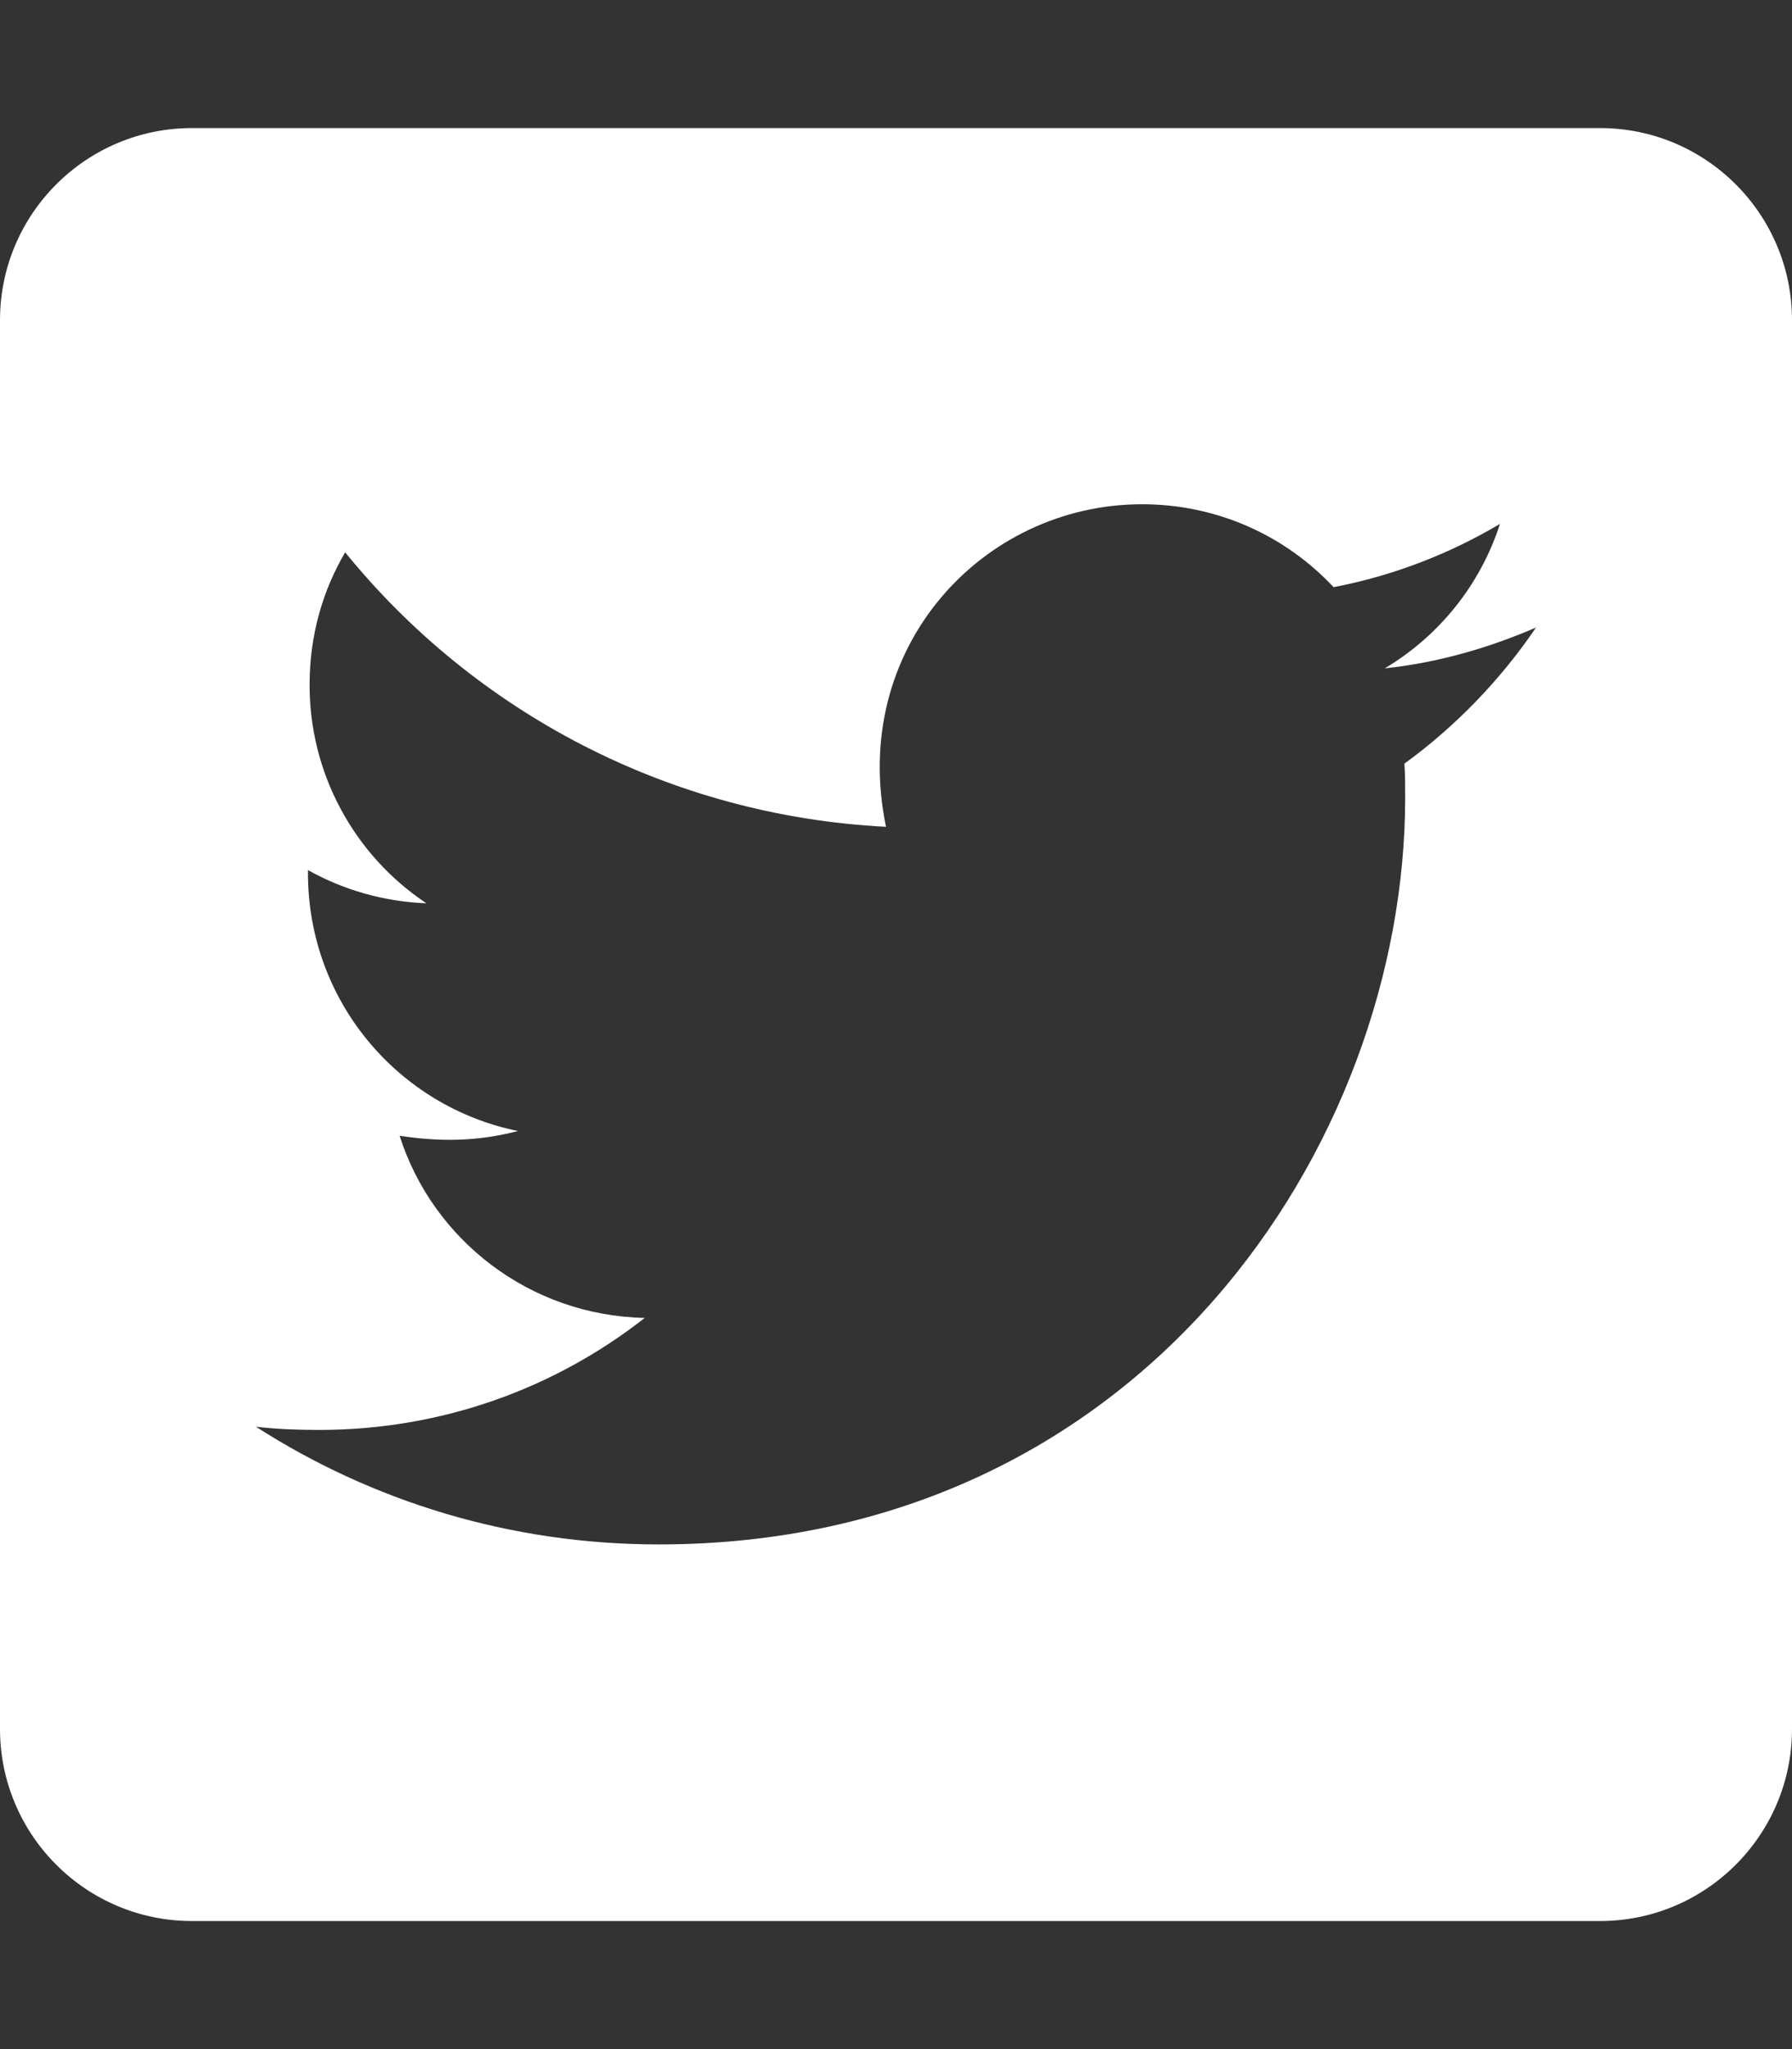
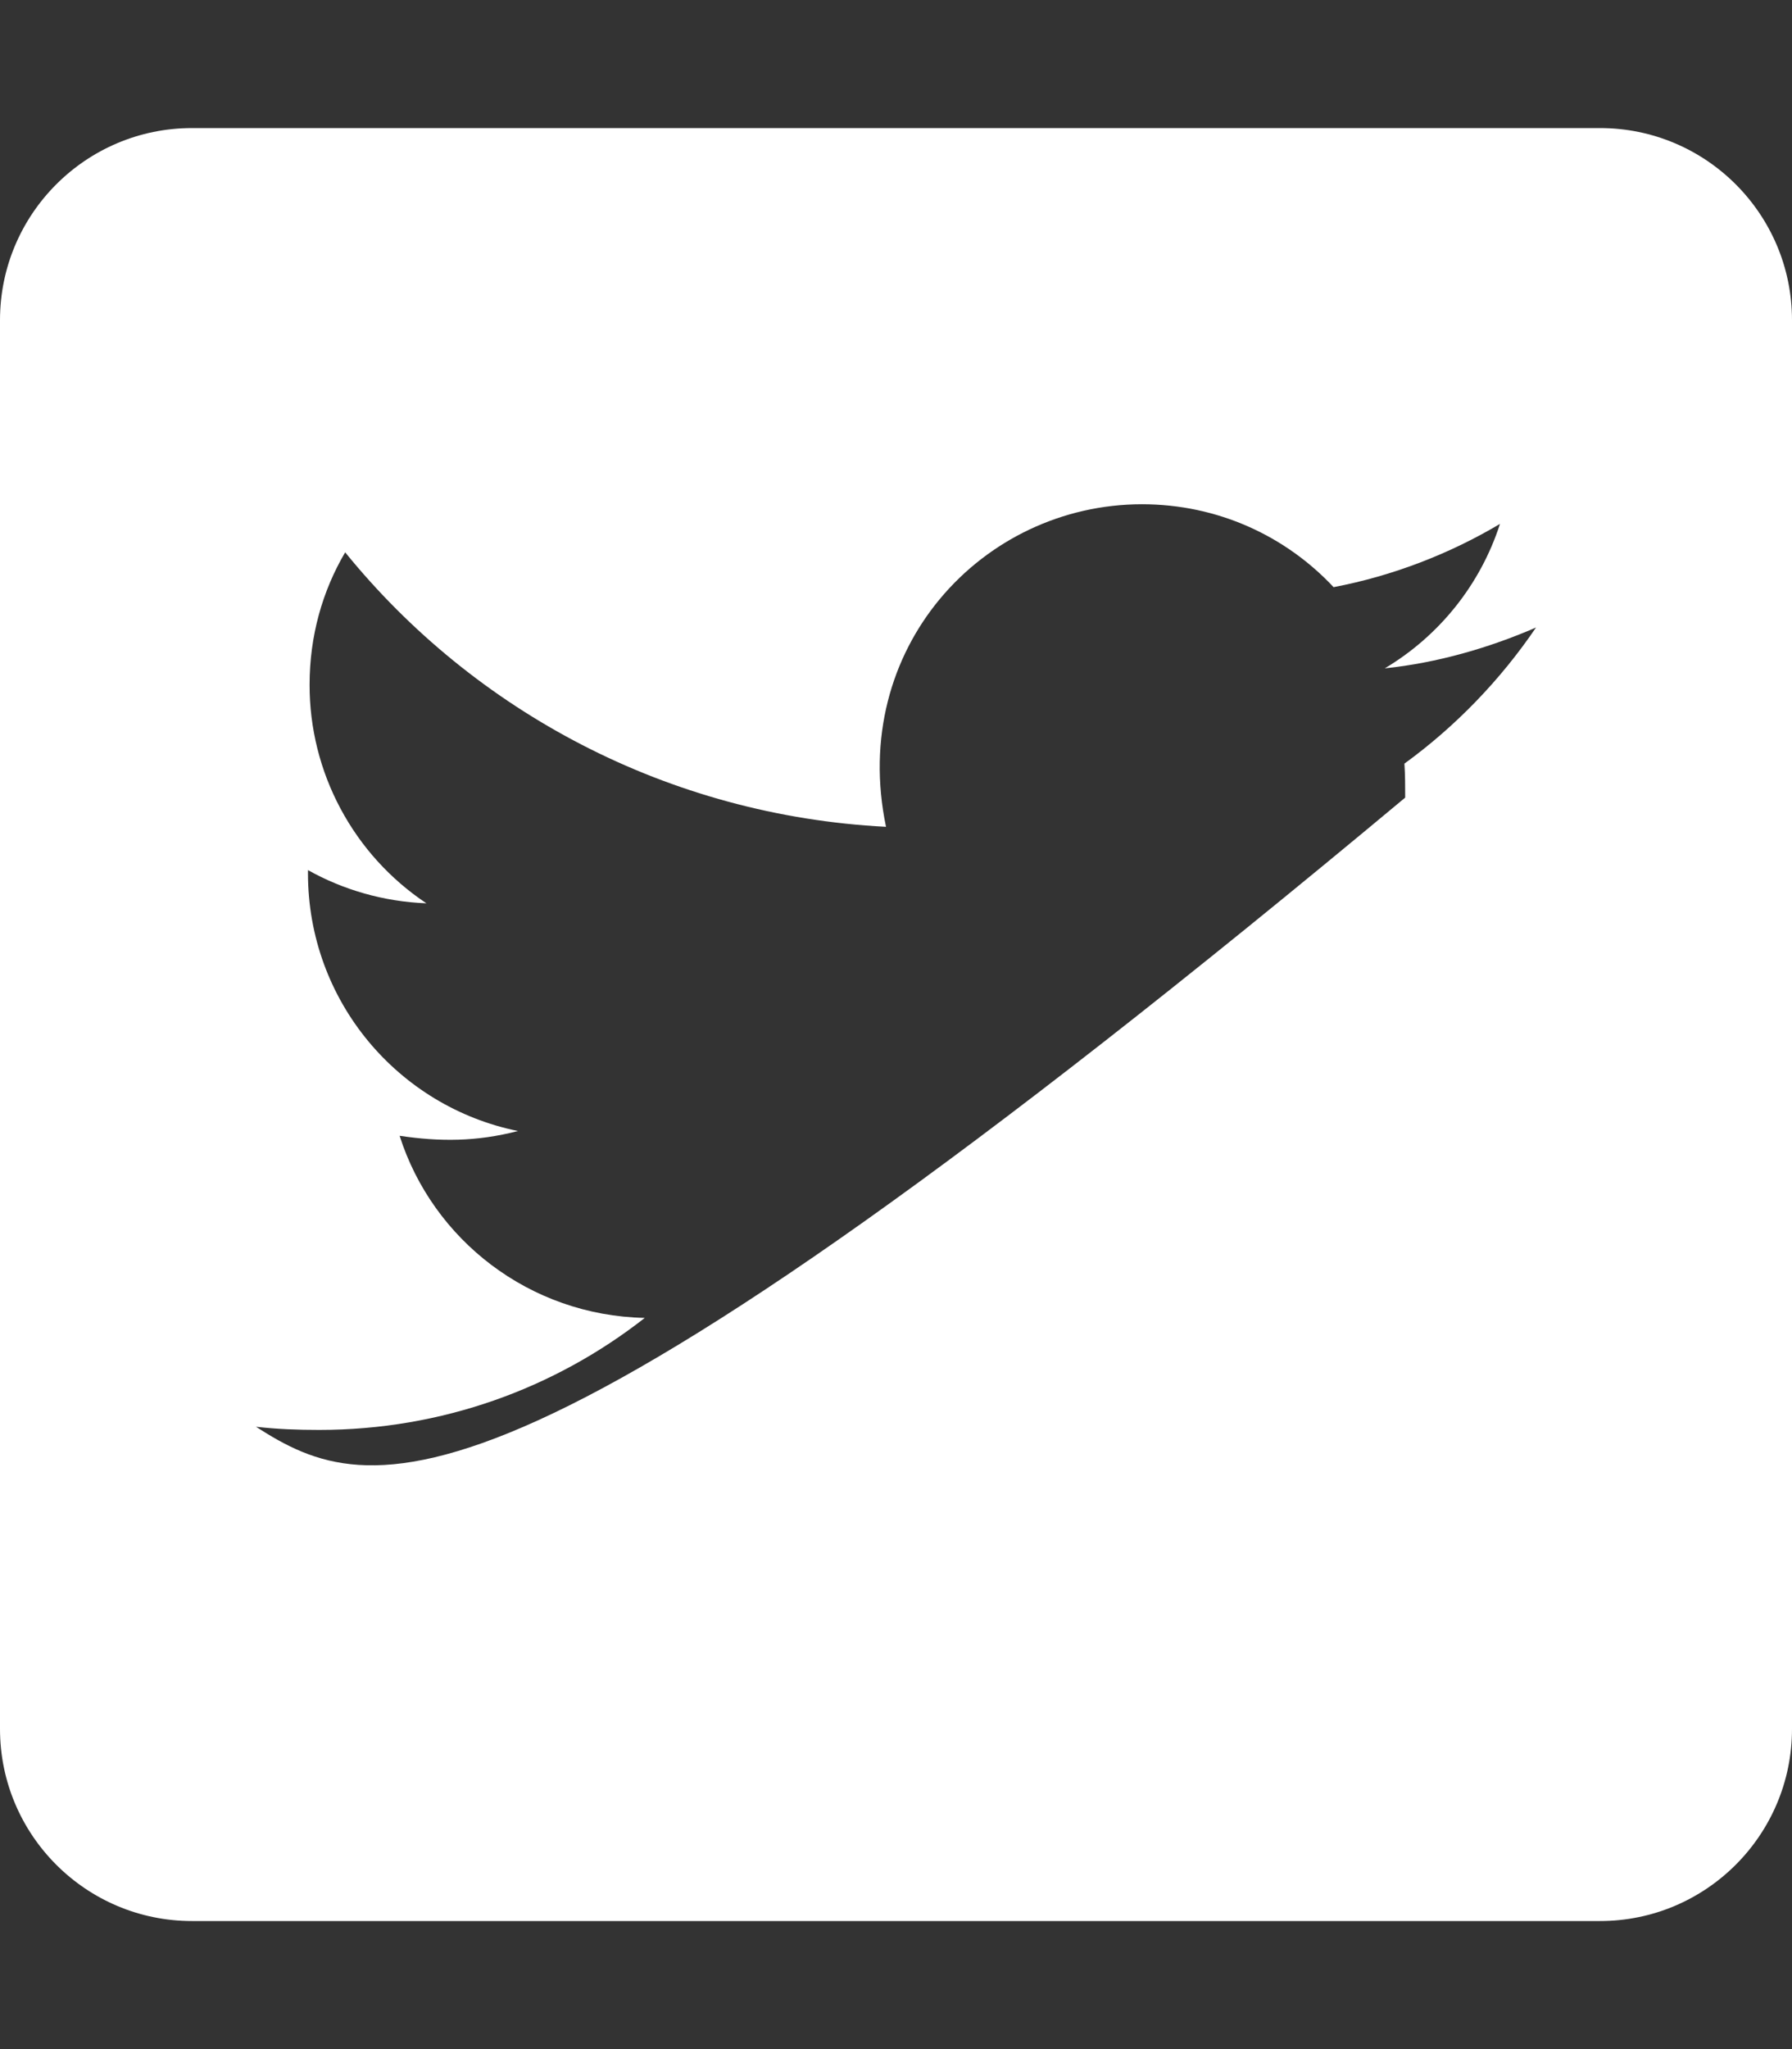
<svg xmlns="http://www.w3.org/2000/svg" width="21" height="24" viewBox="0 0 21 24" fill="none">
  <rect x="0" y="0" width="21" height="24" fill="#333333" stroke="none" />
-   <path d="M18.75 1.5H2.25C1.008 1.5 0 2.508 0 3.75V20.25C0 21.492 1.008 22.5 2.25 22.5H18.75C19.992 22.5 21 21.492 21 20.25V3.75C21 2.508 19.992 1.5 18.75 1.5ZM16.458 8.944C16.467 9.075 16.467 9.211 16.467 9.342C16.467 13.406 13.373 18.089 7.72 18.089C5.977 18.089 4.359 17.583 3 16.711C3.248 16.739 3.487 16.748 3.741 16.748C5.18 16.748 6.502 16.261 7.556 15.436C6.206 15.408 5.072 14.522 4.683 13.303C5.156 13.373 5.583 13.373 6.07 13.247C4.664 12.961 3.609 11.723 3.609 10.228V10.191C4.017 10.42 4.495 10.561 4.997 10.58C4.575 10.299 4.23 9.919 3.991 9.472C3.752 9.026 3.627 8.527 3.628 8.02C3.628 7.448 3.778 6.923 4.045 6.469C5.559 8.334 7.833 9.553 10.383 9.684C9.947 7.598 11.508 5.906 13.383 5.906C14.269 5.906 15.066 6.277 15.628 6.877C16.322 6.745 16.988 6.487 17.578 6.136C17.348 6.848 16.866 7.448 16.228 7.828C16.847 7.763 17.447 7.589 18 7.35C17.583 7.964 17.058 8.508 16.458 8.944Z" fill="white" />
+   <path d="M18.75 1.5H2.25C1.008 1.5 0 2.508 0 3.75V20.25C0 21.492 1.008 22.5 2.25 22.5H18.75C19.992 22.5 21 21.492 21 20.25V3.75C21 2.508 19.992 1.5 18.75 1.5ZM16.458 8.944C16.467 9.075 16.467 9.211 16.467 9.342C5.977 18.089 4.359 17.583 3 16.711C3.248 16.739 3.487 16.748 3.741 16.748C5.18 16.748 6.502 16.261 7.556 15.436C6.206 15.408 5.072 14.522 4.683 13.303C5.156 13.373 5.583 13.373 6.07 13.247C4.664 12.961 3.609 11.723 3.609 10.228V10.191C4.017 10.42 4.495 10.561 4.997 10.58C4.575 10.299 4.23 9.919 3.991 9.472C3.752 9.026 3.627 8.527 3.628 8.02C3.628 7.448 3.778 6.923 4.045 6.469C5.559 8.334 7.833 9.553 10.383 9.684C9.947 7.598 11.508 5.906 13.383 5.906C14.269 5.906 15.066 6.277 15.628 6.877C16.322 6.745 16.988 6.487 17.578 6.136C17.348 6.848 16.866 7.448 16.228 7.828C16.847 7.763 17.447 7.589 18 7.35C17.583 7.964 17.058 8.508 16.458 8.944Z" fill="white" />
</svg>